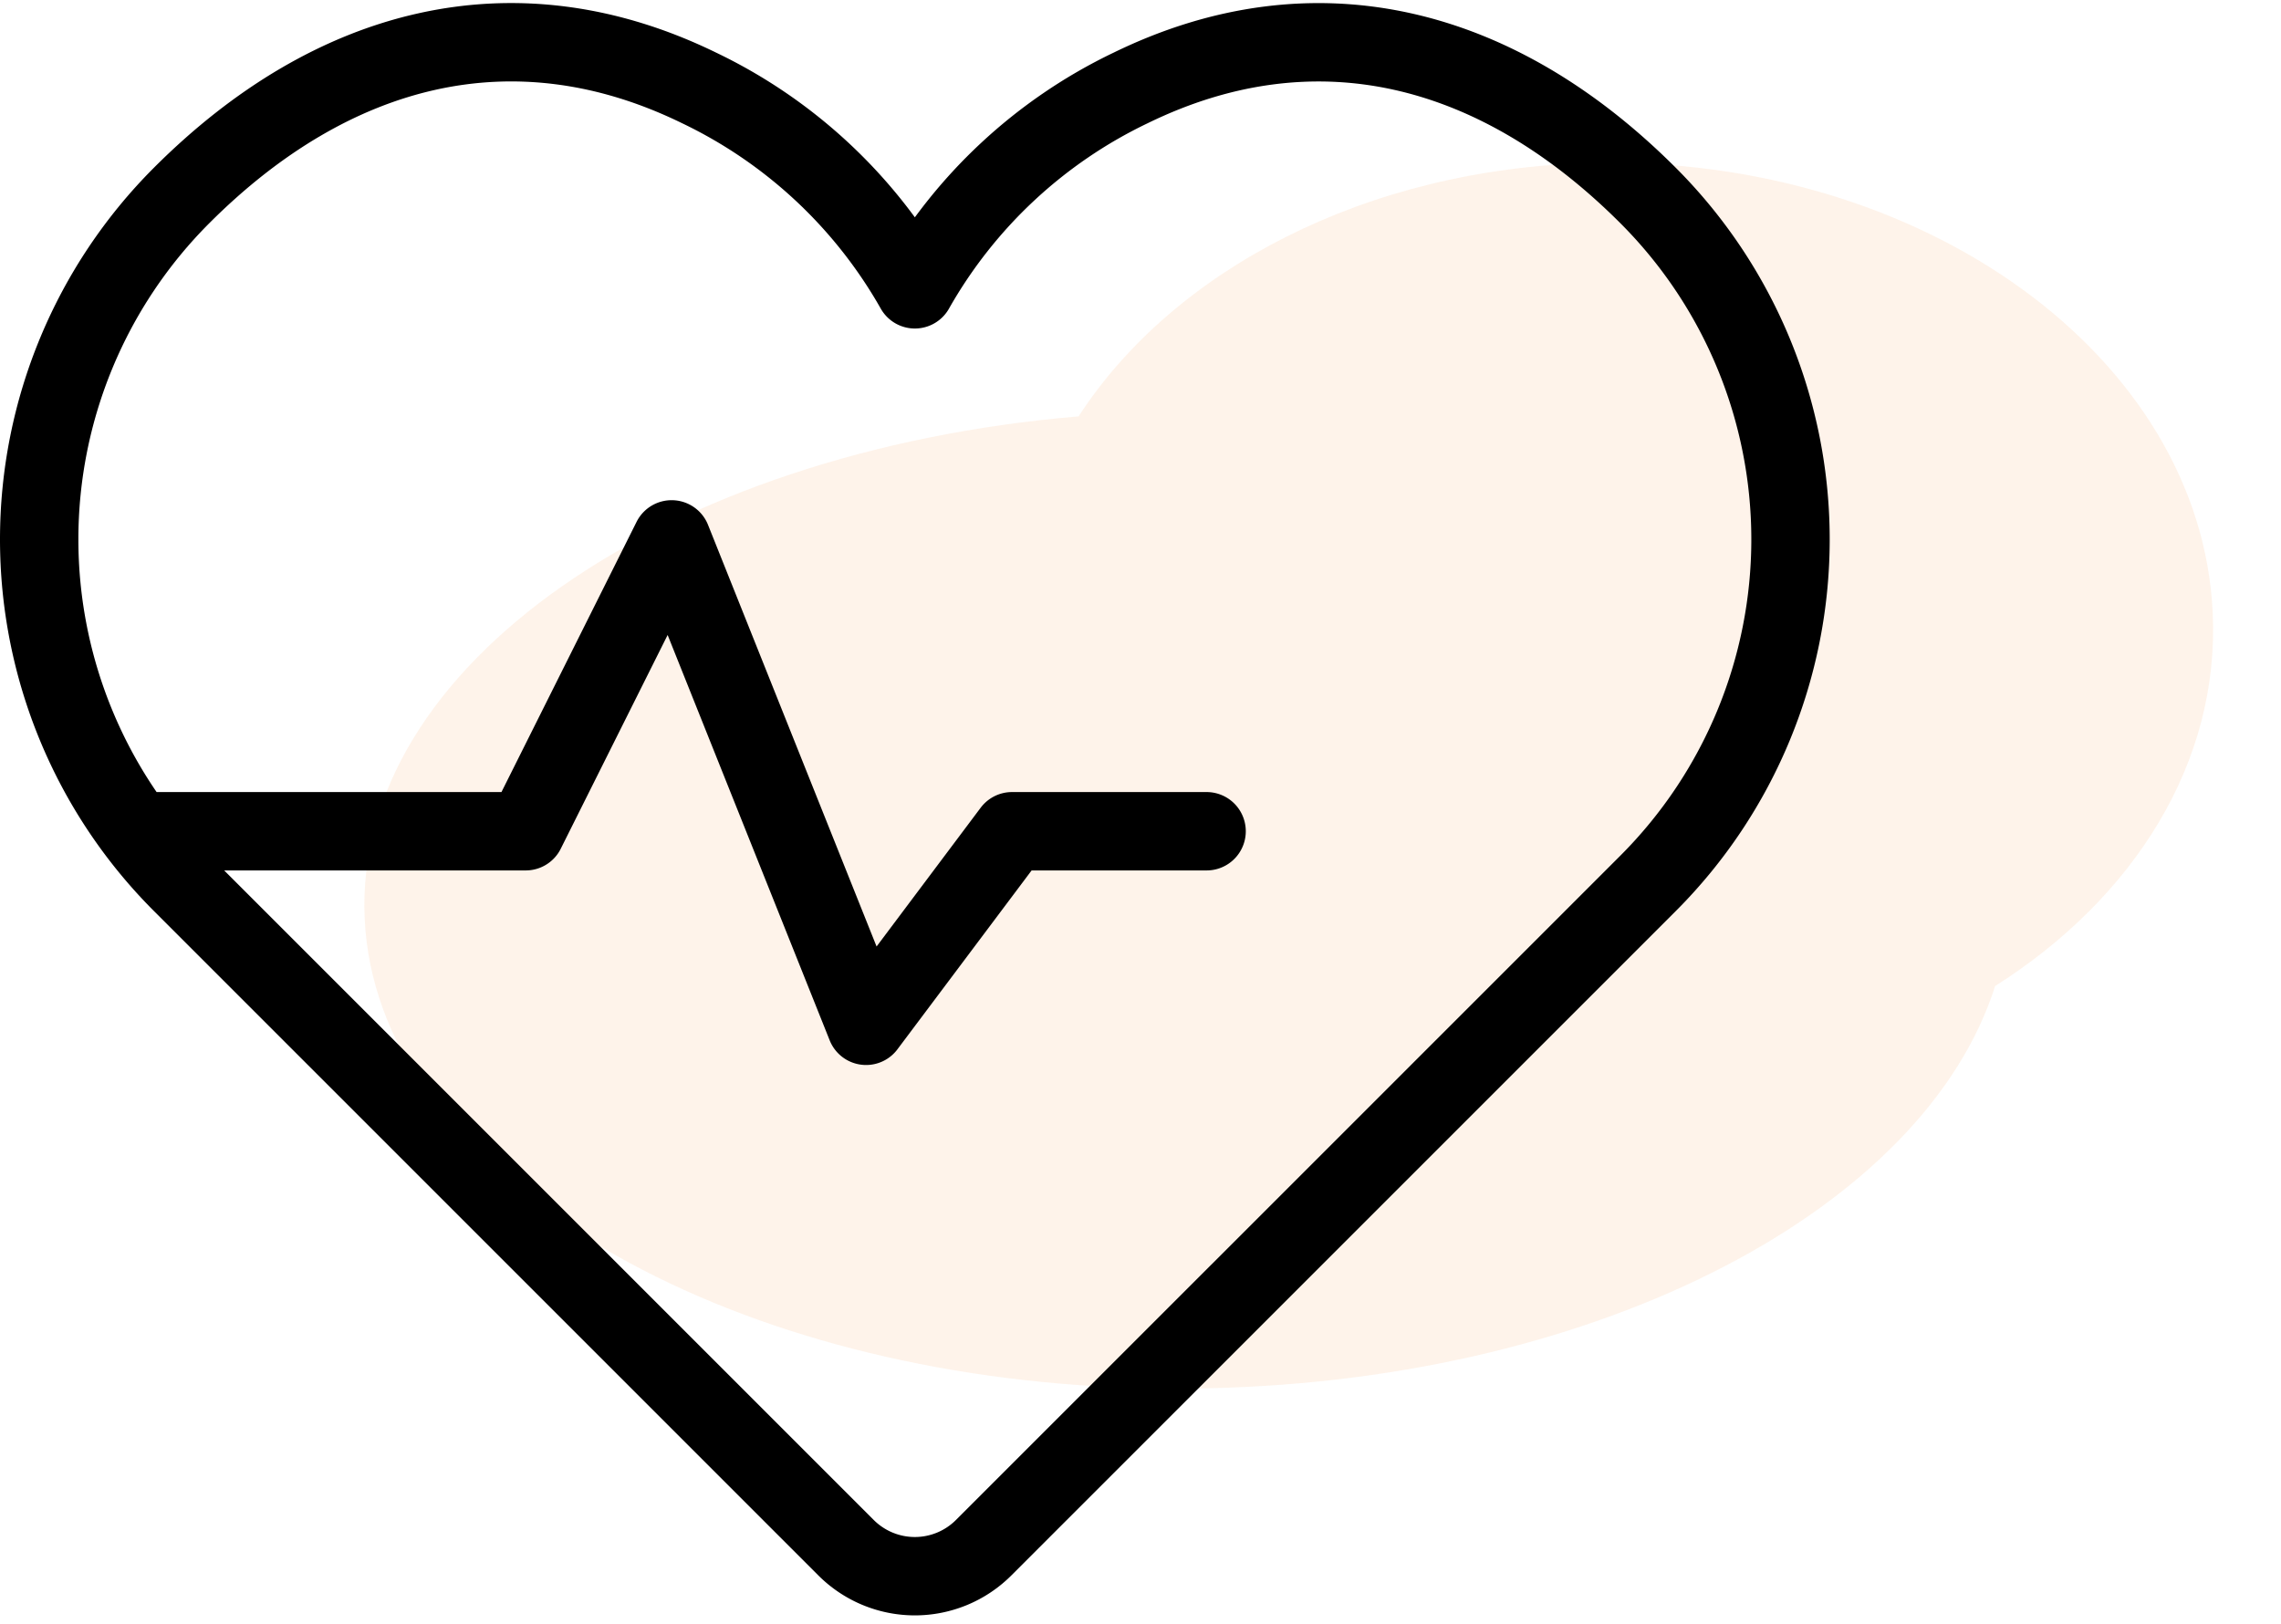
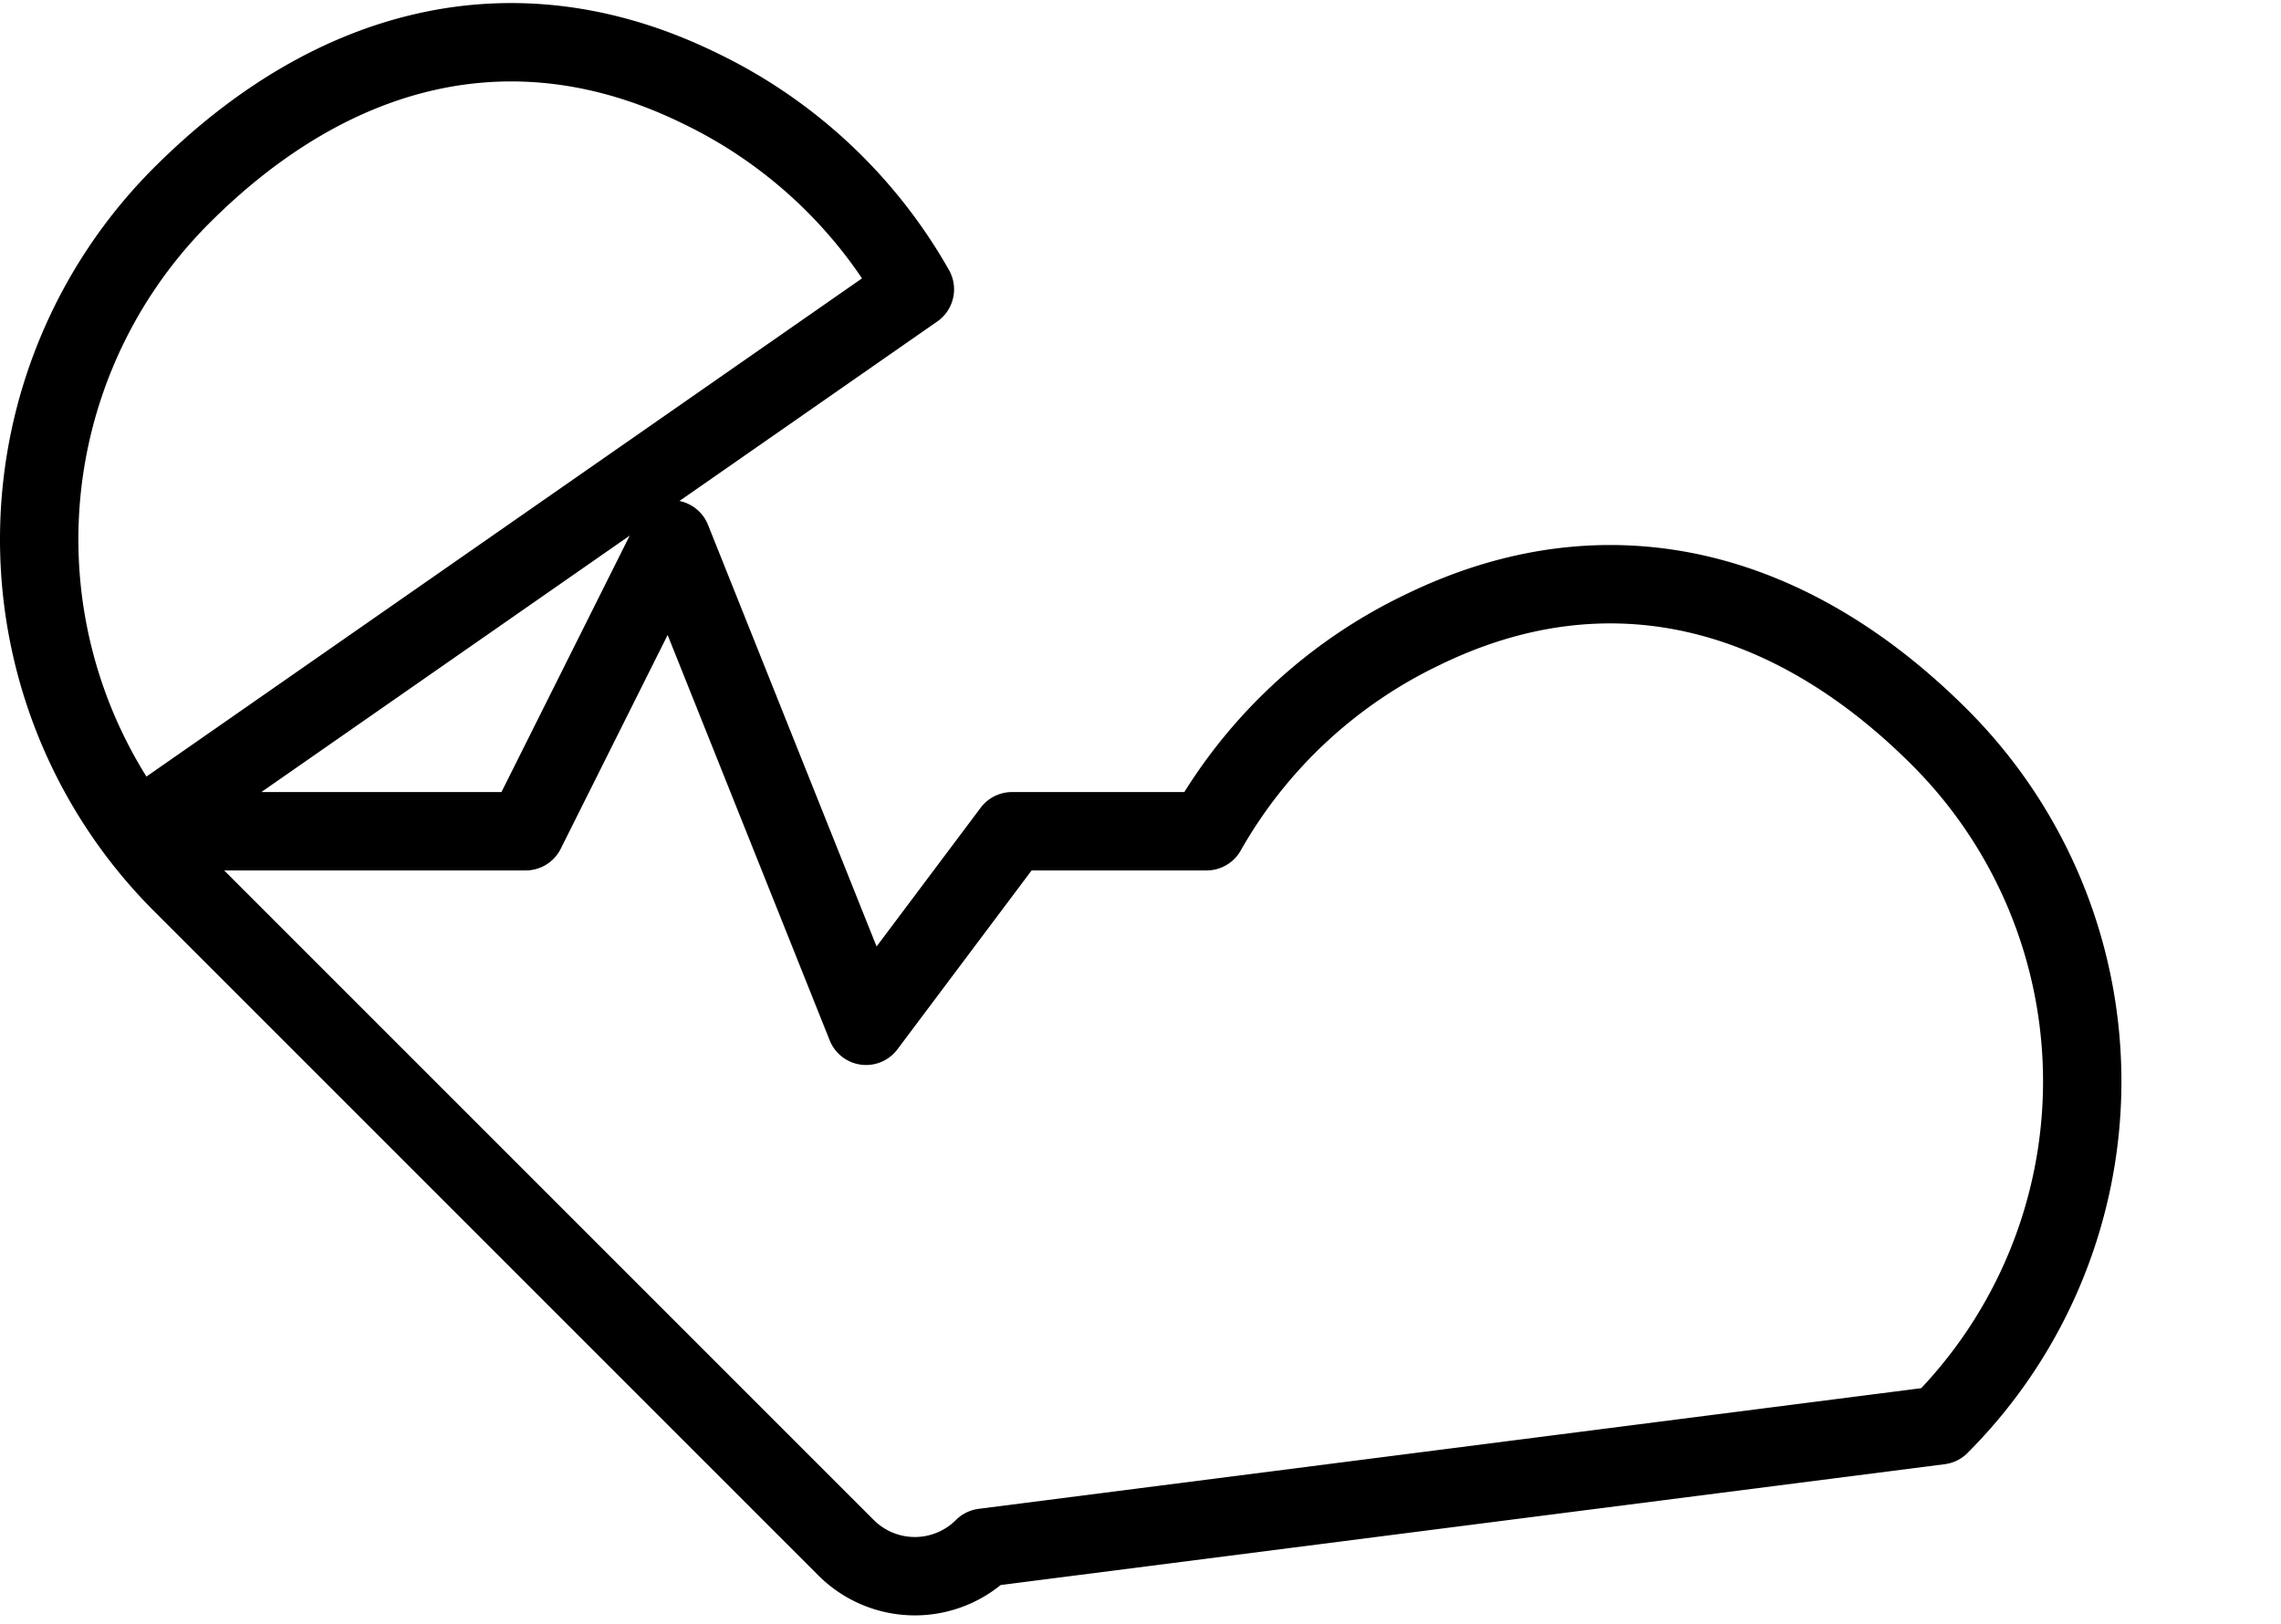
<svg xmlns="http://www.w3.org/2000/svg" width="58.205" height="41.434" viewBox="0 0 58.205 41.434">
  <g id="Group_131" data-name="Group 131" transform="translate(-562.843 -6258.671)">
-     <path id="Union_1" data-name="Union 1" d="M-2223.537,22.014c-.757-6.405,6.824-12.441,17.267-14.065,2.149-3.886,6.865-6.825,12.618-7.363,8.394-.784,15.82,3.839,16.587,10.327.45,3.806-1.491,7.408-4.869,9.895-1.391,5.754-9.256,10.7-19.254,11.634-1.115.1-2.217.155-3.3.155C-2214.572,32.6-2222.807,28.191-2223.537,22.014Z" transform="matrix(0.998, 0.07, -0.07, 0.998, 2792.78, 6415.802)" fill="#f48120" opacity="0.09" />
-     <path id="health-svgrepo-com" d="M5.483,24.024h9.931l3.724-7.448L24.1,28.989l3.724-4.965h4.965M25.345,10.195a12.558,12.558,0,0,1,5.508-5.14c4.694-2.29,9.346-1.11,13.2,2.744a12.414,12.414,0,0,1,0,17.556L27.1,42.307a2.483,2.483,0,0,1-3.511,0L6.636,25.354a12.414,12.414,0,0,1,0-17.556c3.854-3.854,8.506-5.034,13.2-2.744A12.558,12.558,0,0,1,25.345,10.195Z" transform="translate(560.843 6255.859)" fill="none" stroke="#000" stroke-linecap="round" stroke-linejoin="round" stroke-width="2" />
+     <path id="health-svgrepo-com" d="M5.483,24.024h9.931l3.724-7.448L24.1,28.989l3.724-4.965h4.965a12.558,12.558,0,0,1,5.508-5.14c4.694-2.29,9.346-1.11,13.2,2.744a12.414,12.414,0,0,1,0,17.556L27.1,42.307a2.483,2.483,0,0,1-3.511,0L6.636,25.354a12.414,12.414,0,0,1,0-17.556c3.854-3.854,8.506-5.034,13.2-2.744A12.558,12.558,0,0,1,25.345,10.195Z" transform="translate(560.843 6255.859)" fill="none" stroke="#000" stroke-linecap="round" stroke-linejoin="round" stroke-width="2" />
  </g>
</svg>